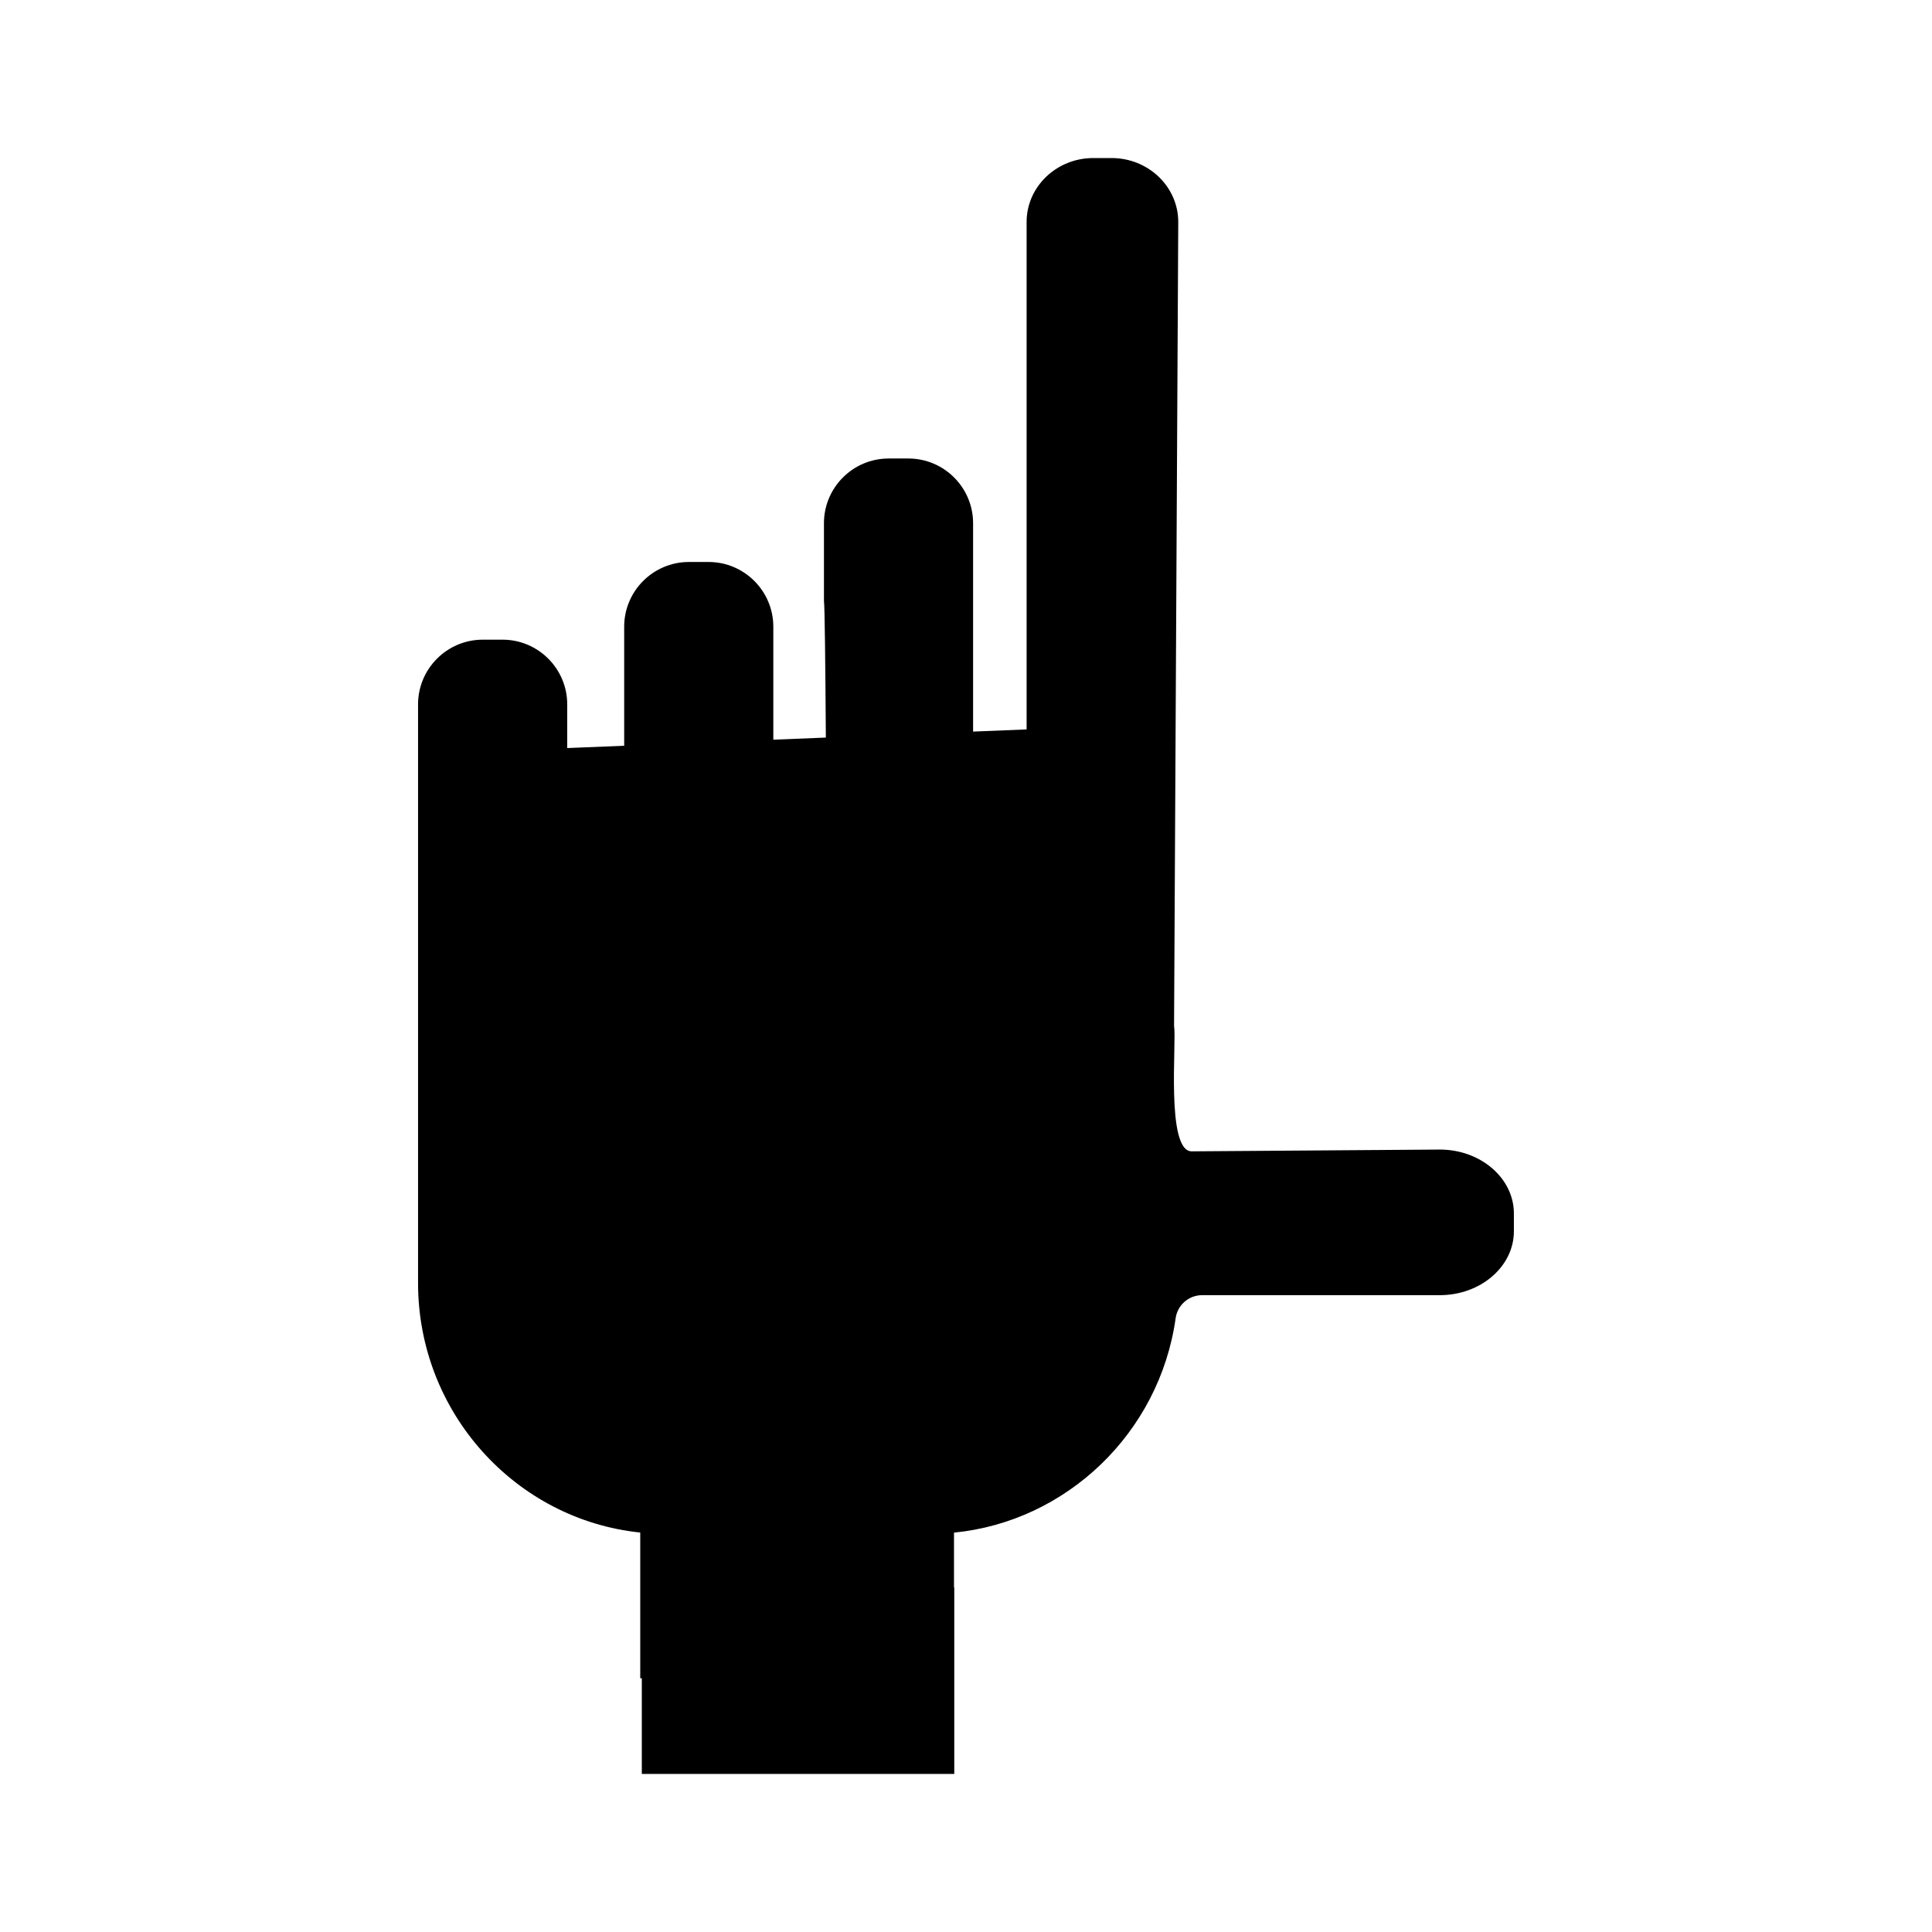
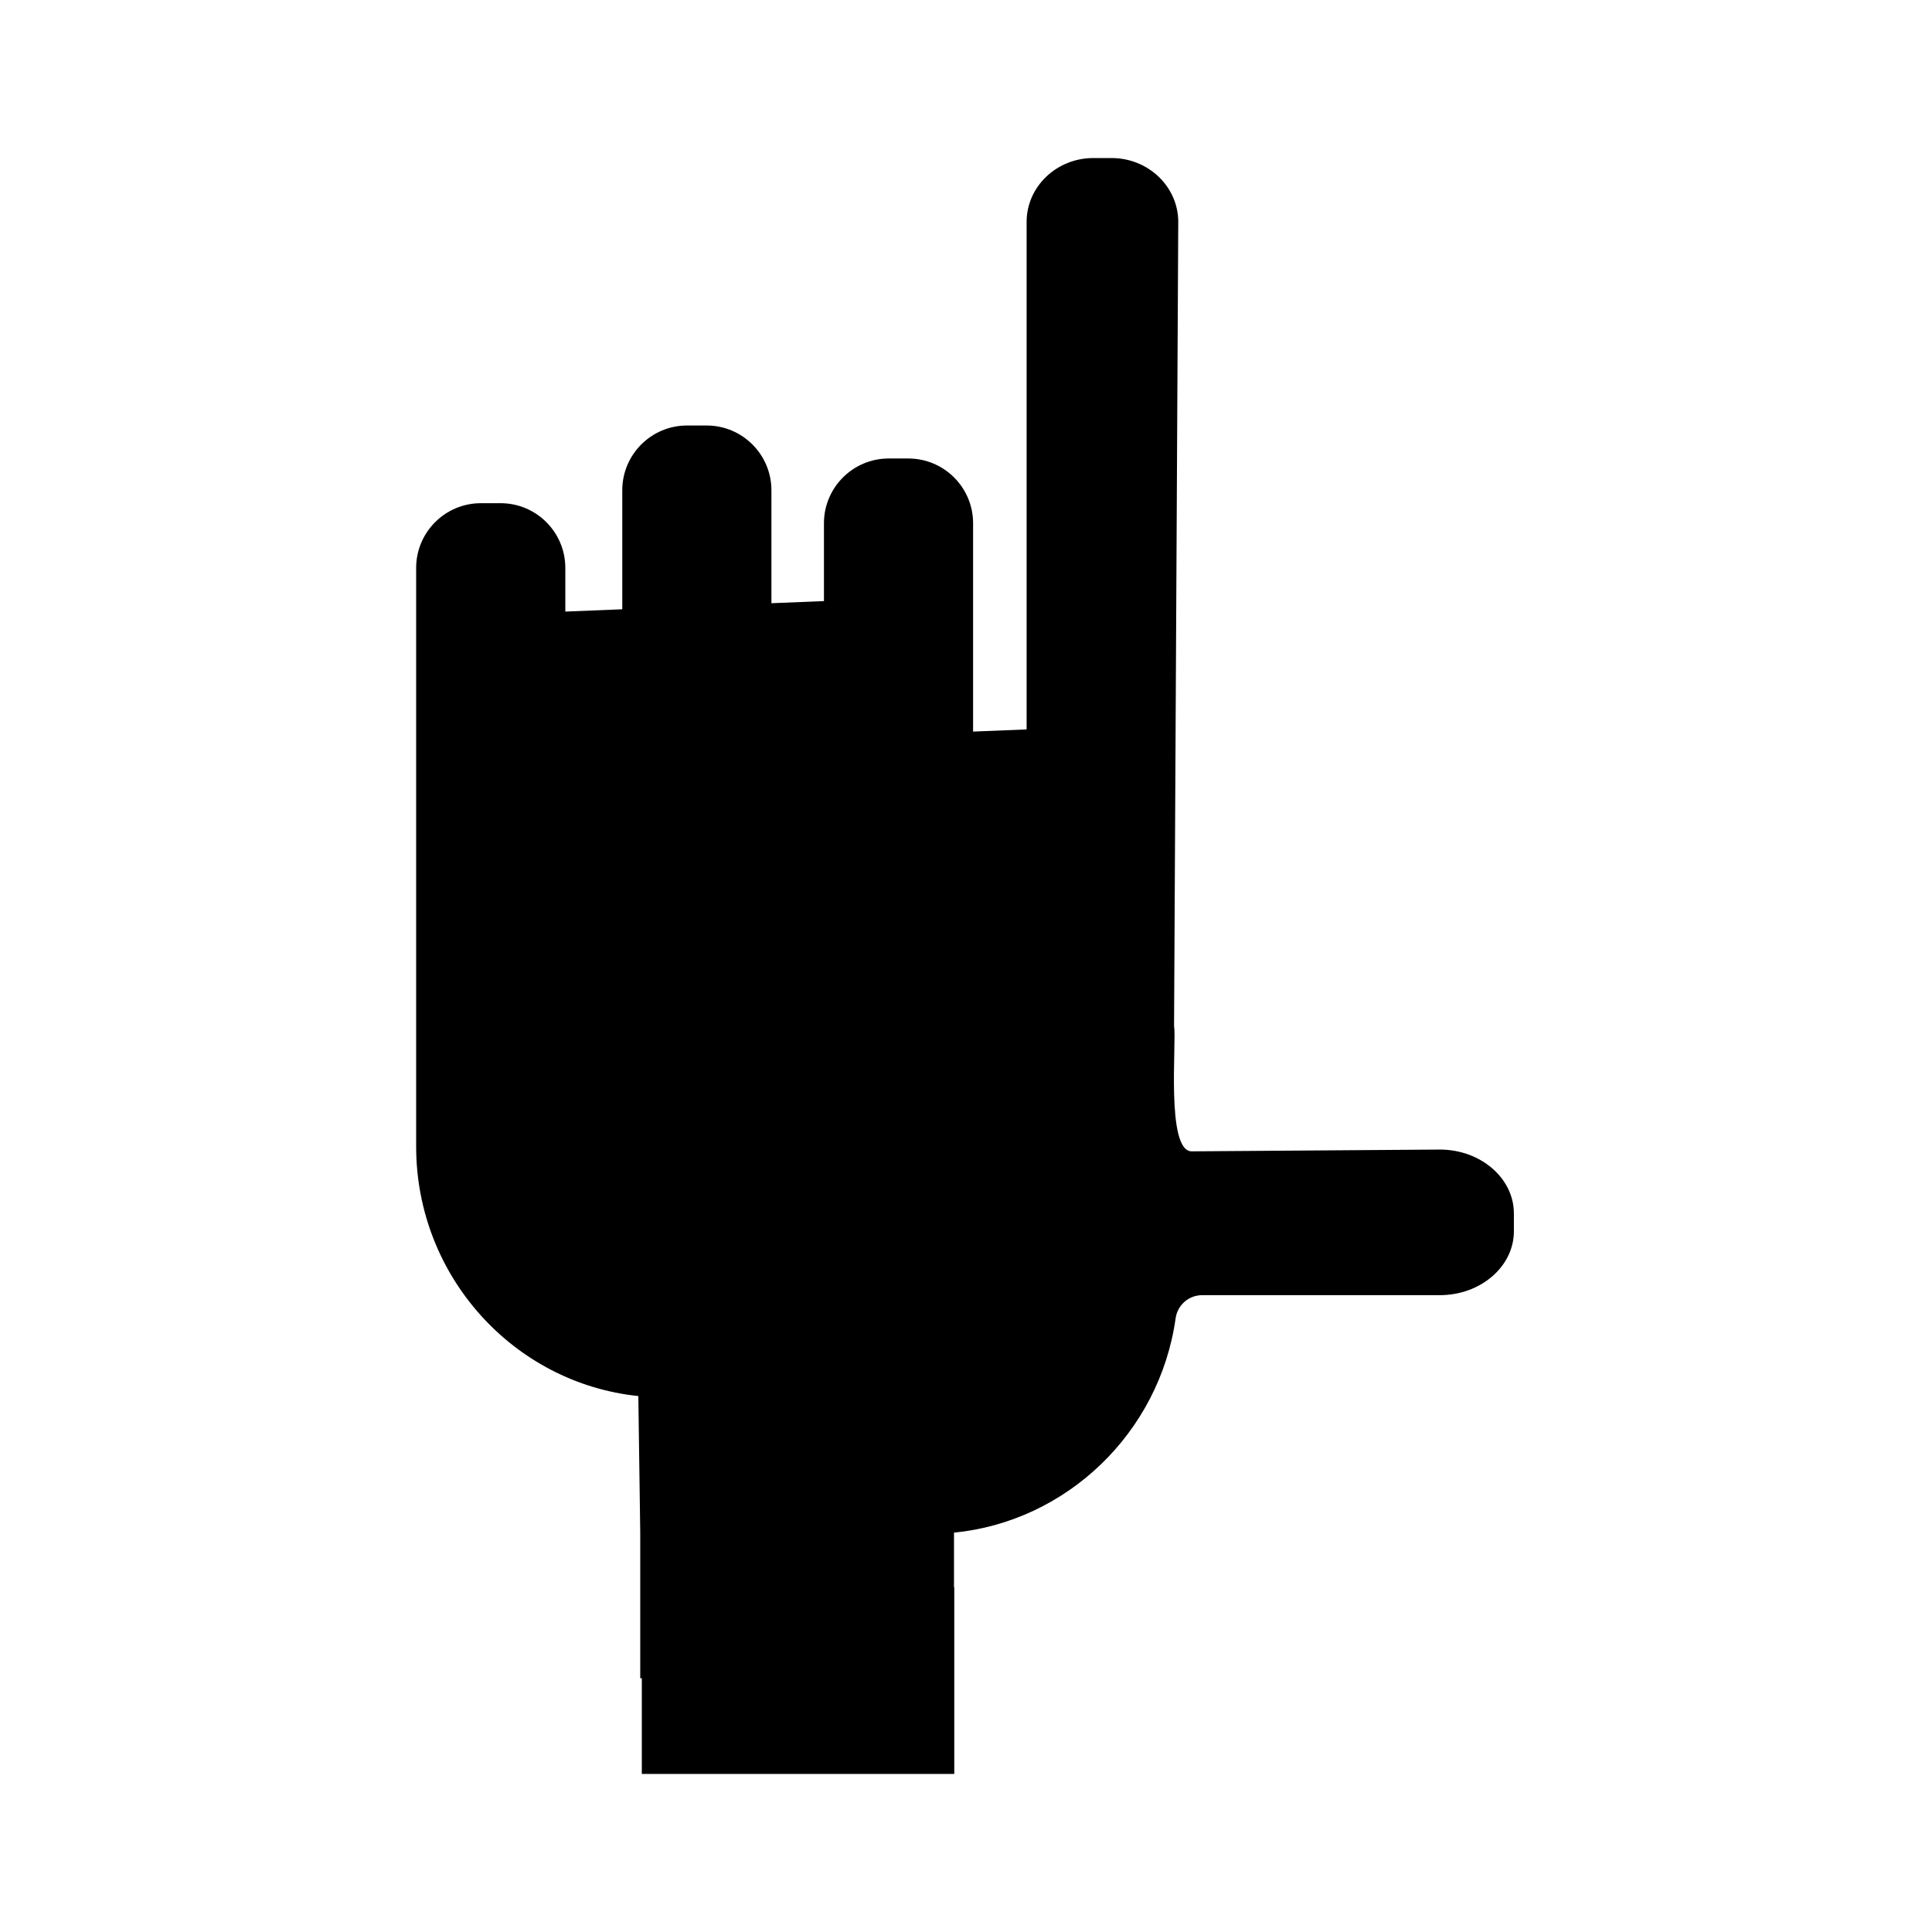
<svg xmlns="http://www.w3.org/2000/svg" fill="#000000" width="800px" height="800px" version="1.1" viewBox="144 144 512 512">
-   <path d="m313.67 550.13v38.629h0.418v25.355h82.805v-49.457h-0.074v-14.496c29.746-2.906 54.457-26.359 58.738-56.824 0.492-3.5 3.492-6.106 7.023-6.106h62.992c10.82 0 19.625-7.598 19.625-16.941v-4.707c0-9.34-8.801-16.938-19.625-16.938l-65.75 0.473c-6.926 0-3.961-29.207-4.684-33.145l1.113-213.15c0-9.344-7.926-16.941-17.668-16.941h-4.852c-9.742 0-17.668 7.598-17.668 16.941v134.48l-14.184 0.574v-55.223c0-9.457-7.691-17.148-17.156-17.148h-5.219c-9.457 0-17.148 7.691-17.148 17.148v20.641c0.207 0.938 0.379 17.418 0.504 36.168l-13.922 0.562v-29.938c0-9.461-7.691-17.156-17.156-17.156h-5.219c-9.457 0-17.148 7.691-17.148 17.156v31.543l-15.094 0.613v-11.578c0-9.457-7.691-17.148-17.156-17.148h-5.219c-9.461 0-17.156 7.691-17.156 17.148v153.36c0.008 34.348 25.859 62.688 58.879 66.113z" />
+   <path d="m313.67 550.13v38.629h0.418v25.355h82.805v-49.457h-0.074v-14.496c29.746-2.906 54.457-26.359 58.738-56.824 0.492-3.5 3.492-6.106 7.023-6.106h62.992c10.82 0 19.625-7.598 19.625-16.941v-4.707c0-9.34-8.801-16.938-19.625-16.938l-65.75 0.473c-6.926 0-3.961-29.207-4.684-33.145l1.113-213.15c0-9.344-7.926-16.941-17.668-16.941h-4.852c-9.742 0-17.668 7.598-17.668 16.941v134.48l-14.184 0.574v-55.223c0-9.457-7.691-17.148-17.156-17.148h-5.219c-9.457 0-17.148 7.691-17.148 17.148v20.641l-13.922 0.562v-29.938c0-9.461-7.691-17.156-17.156-17.156h-5.219c-9.457 0-17.148 7.691-17.148 17.156v31.543l-15.094 0.613v-11.578c0-9.457-7.691-17.148-17.156-17.148h-5.219c-9.461 0-17.156 7.691-17.156 17.148v153.36c0.008 34.348 25.859 62.688 58.879 66.113z" />
</svg>